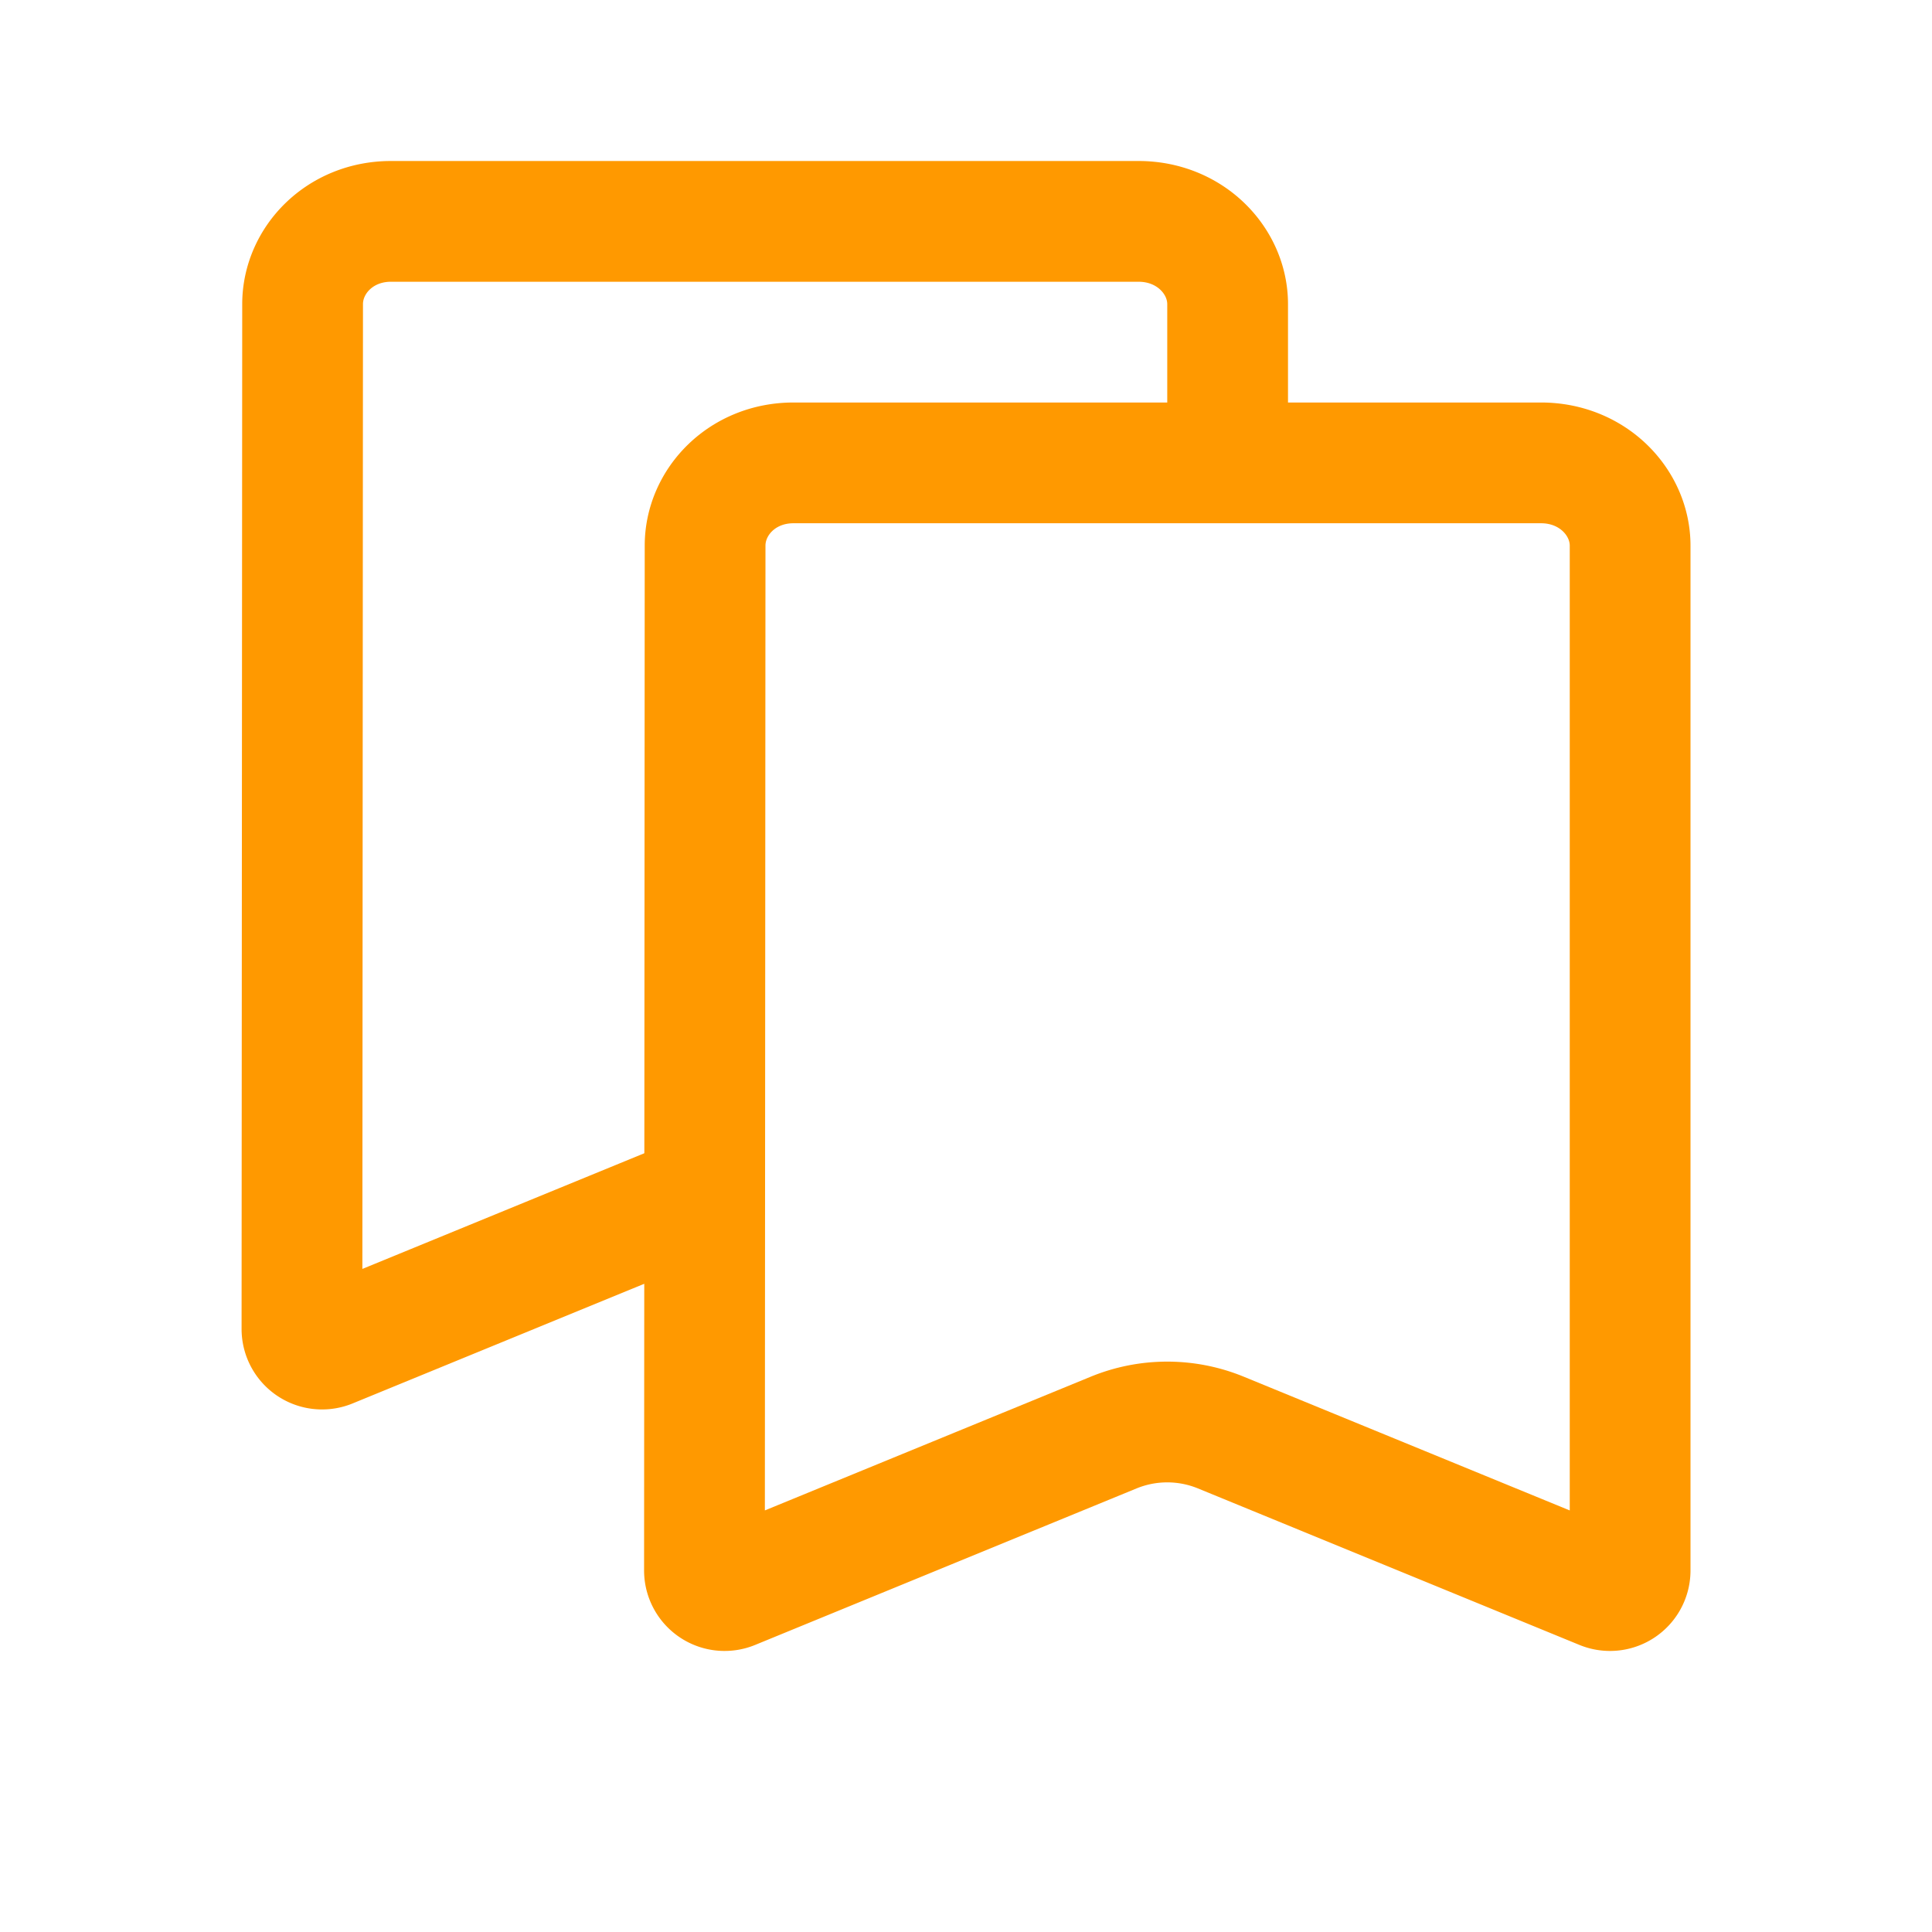
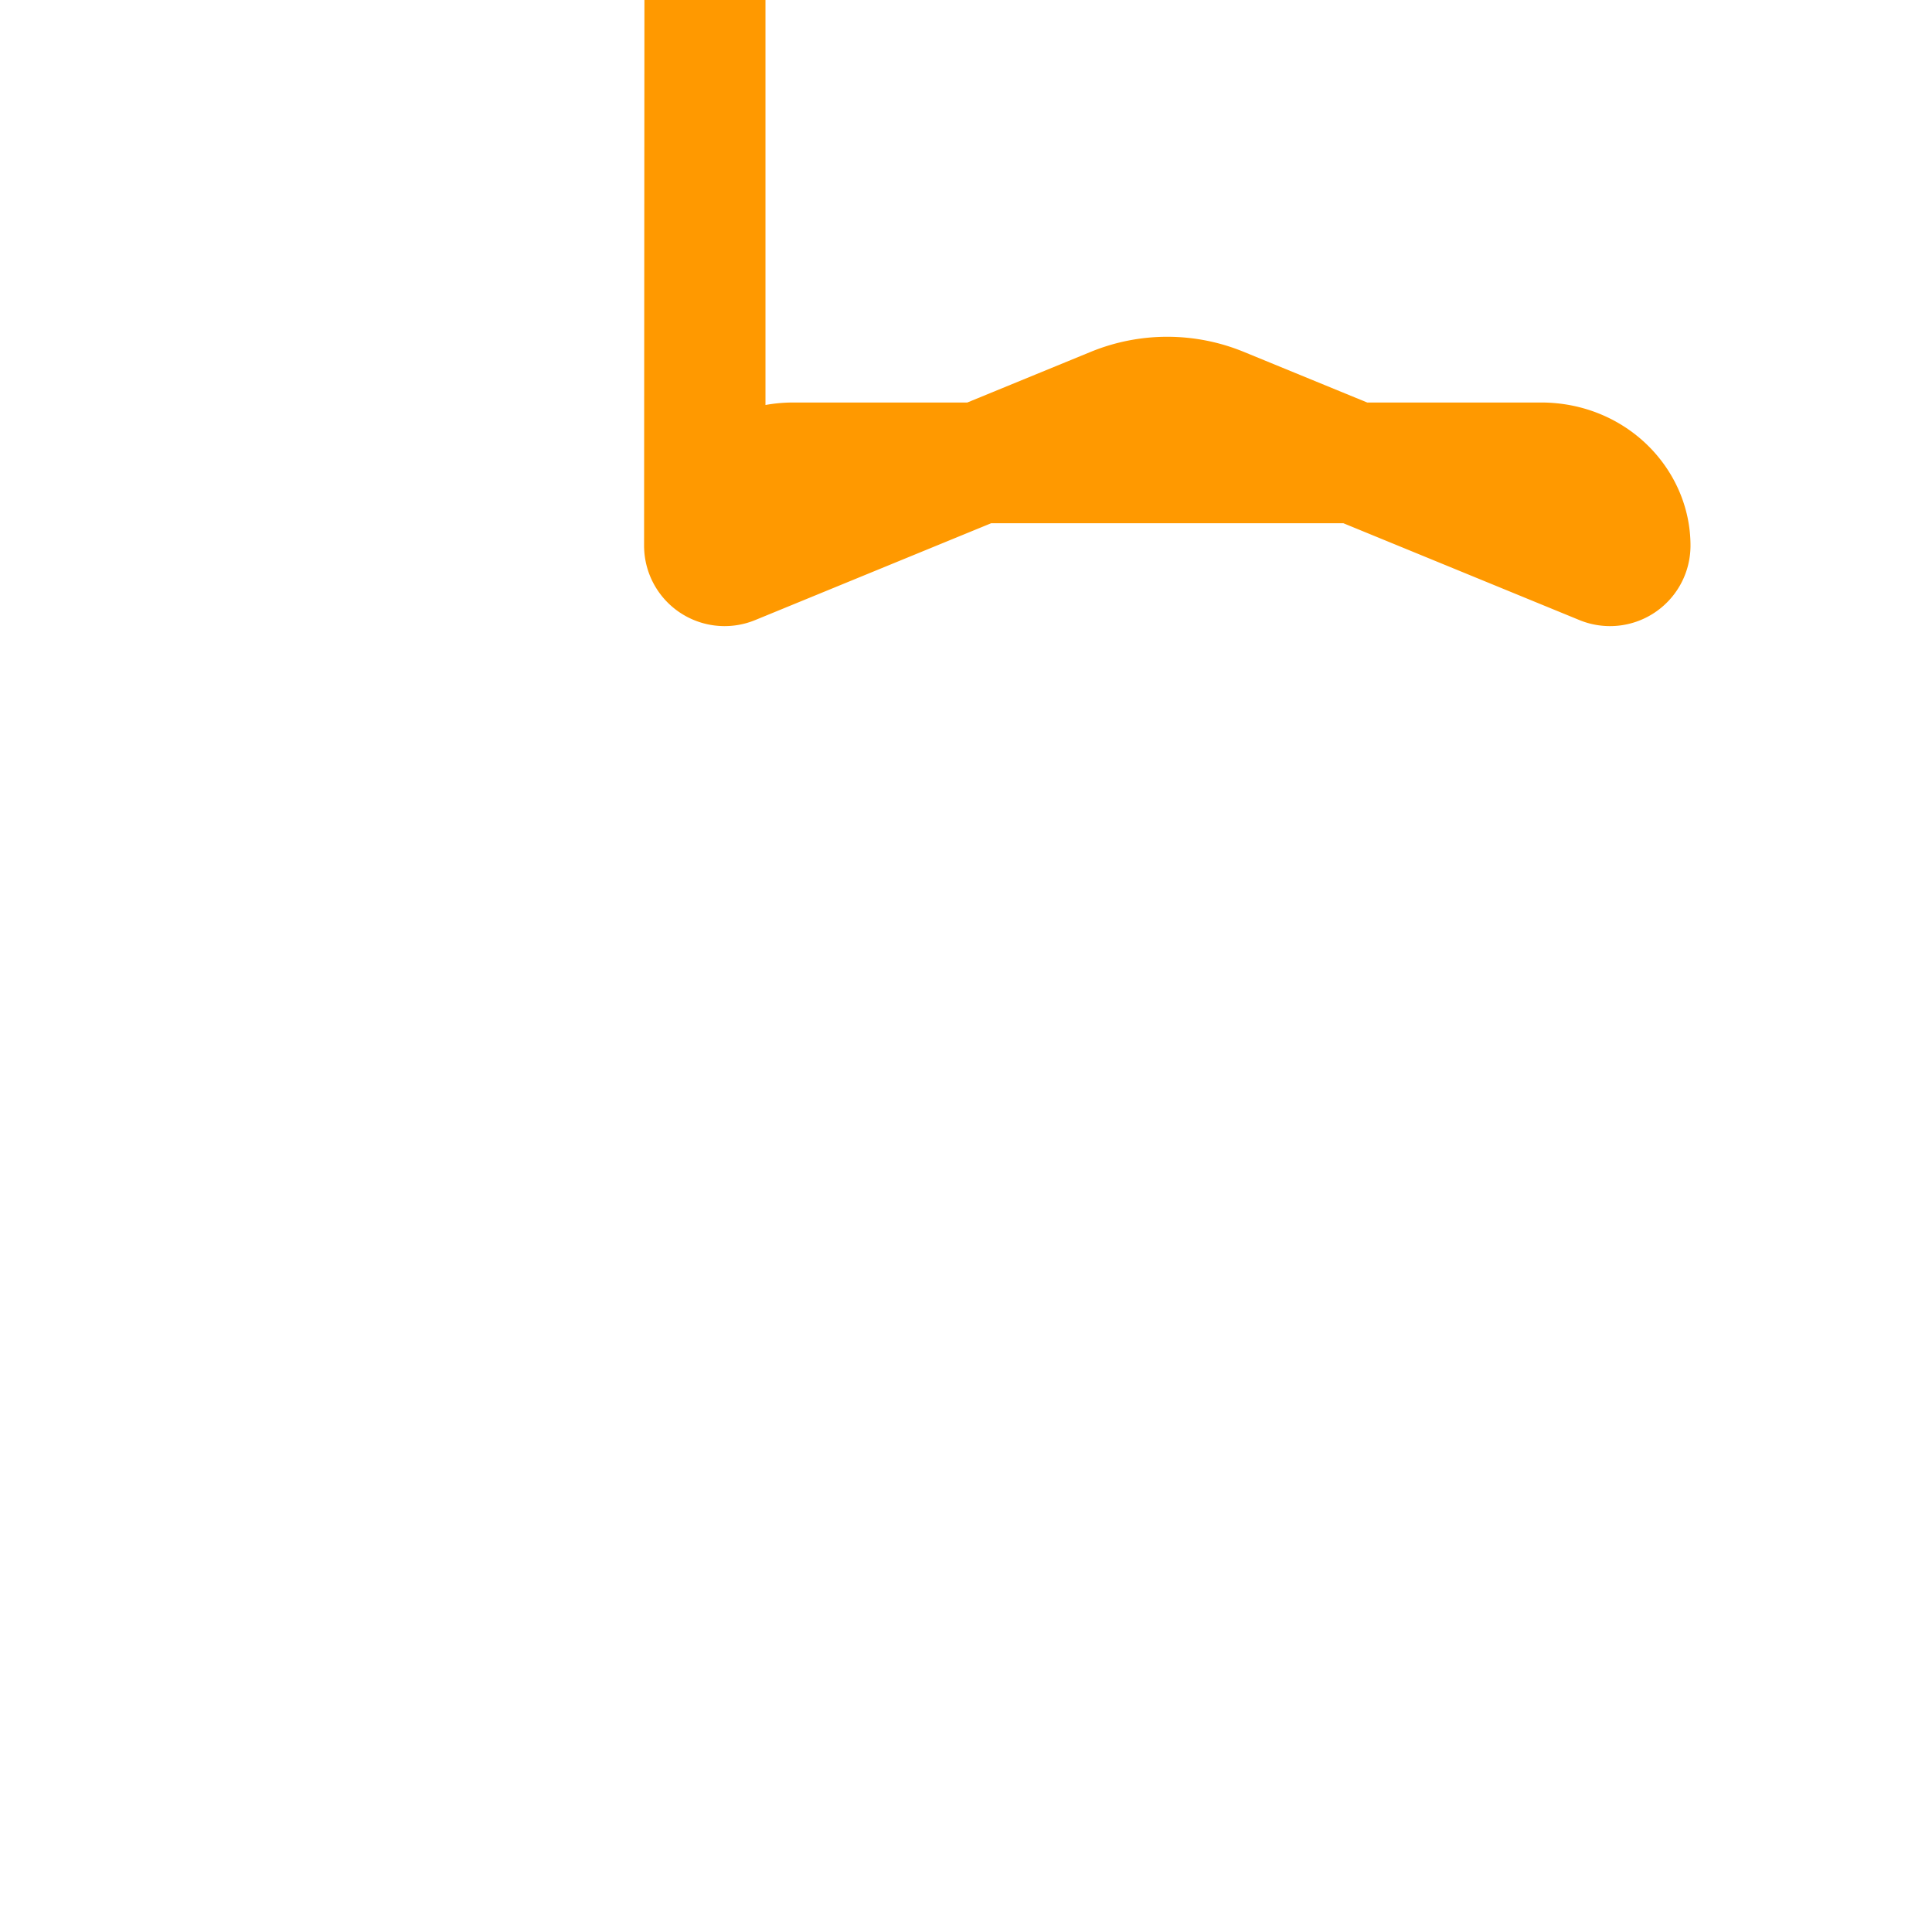
<svg xmlns="http://www.w3.org/2000/svg" viewBox="0 0 24 24" xml:space="preserve" style="fill-rule:evenodd;clip-rule:evenodd">
-   <path d="M8.759 6.778c0-.542.46-1.028 1.098-1.028h9.286c.643 0 1.107.49 1.107 1.028v12.731a.25.25 0 0 1-.345.231l-4.741-1.945a1.755 1.755 0 0 0-1.328 0l-4.74 1.945a.25.25 0 0 1-.345-.232l.008-12.73Z" style="fill:none;fill-rule:nonzero;stroke:#f90;stroke-width:1.5px" />
-   <path d="M8.754 14.829 4.096 16.74a.25.25 0 0 1-.345-.232l.008-12.73c0-.542.46-1.028 1.098-1.028h9.286c.643 0 1.107.49 1.107 1.028V5.75" style="fill:none;fill-rule:nonzero;stroke:#f90;stroke-width:1.5px" />
+   <path d="M8.759 6.778c0-.542.46-1.028 1.098-1.028h9.286c.643 0 1.107.49 1.107 1.028a.25.25 0 0 1-.345.231l-4.741-1.945a1.755 1.755 0 0 0-1.328 0l-4.74 1.945a.25.25 0 0 1-.345-.232l.008-12.73Z" style="fill:none;fill-rule:nonzero;stroke:#f90;stroke-width:1.5px" />
</svg>